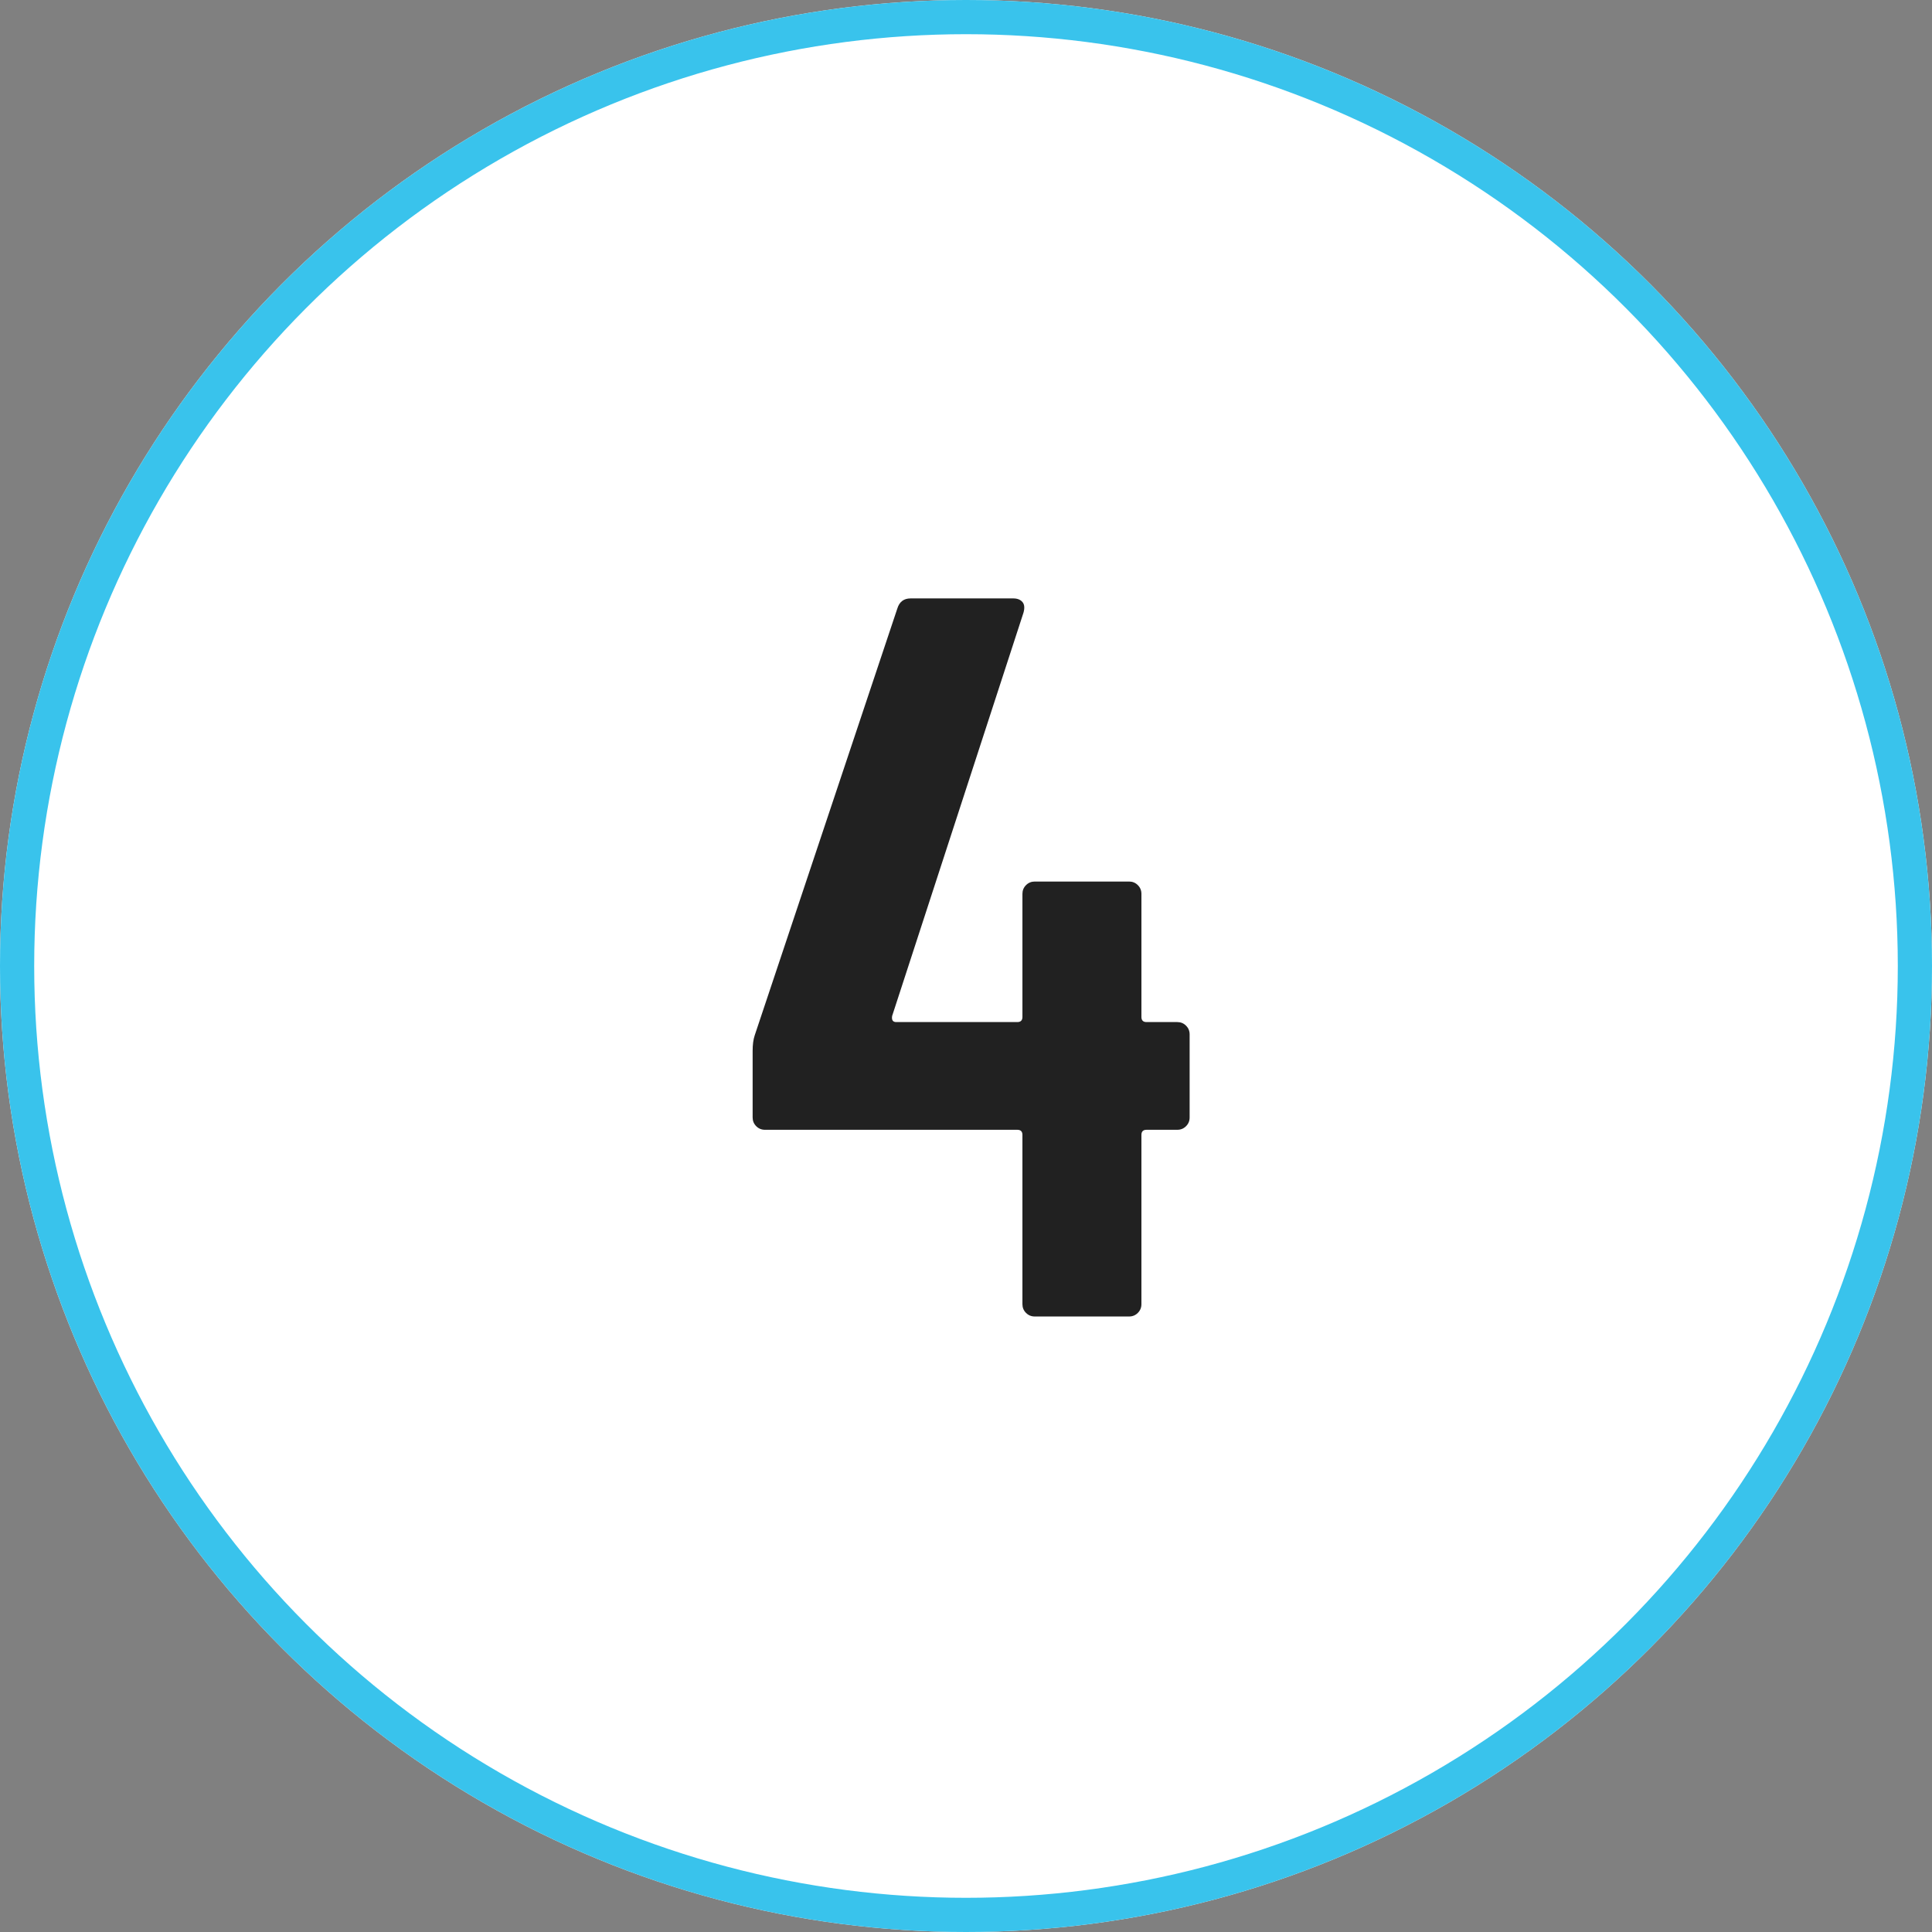
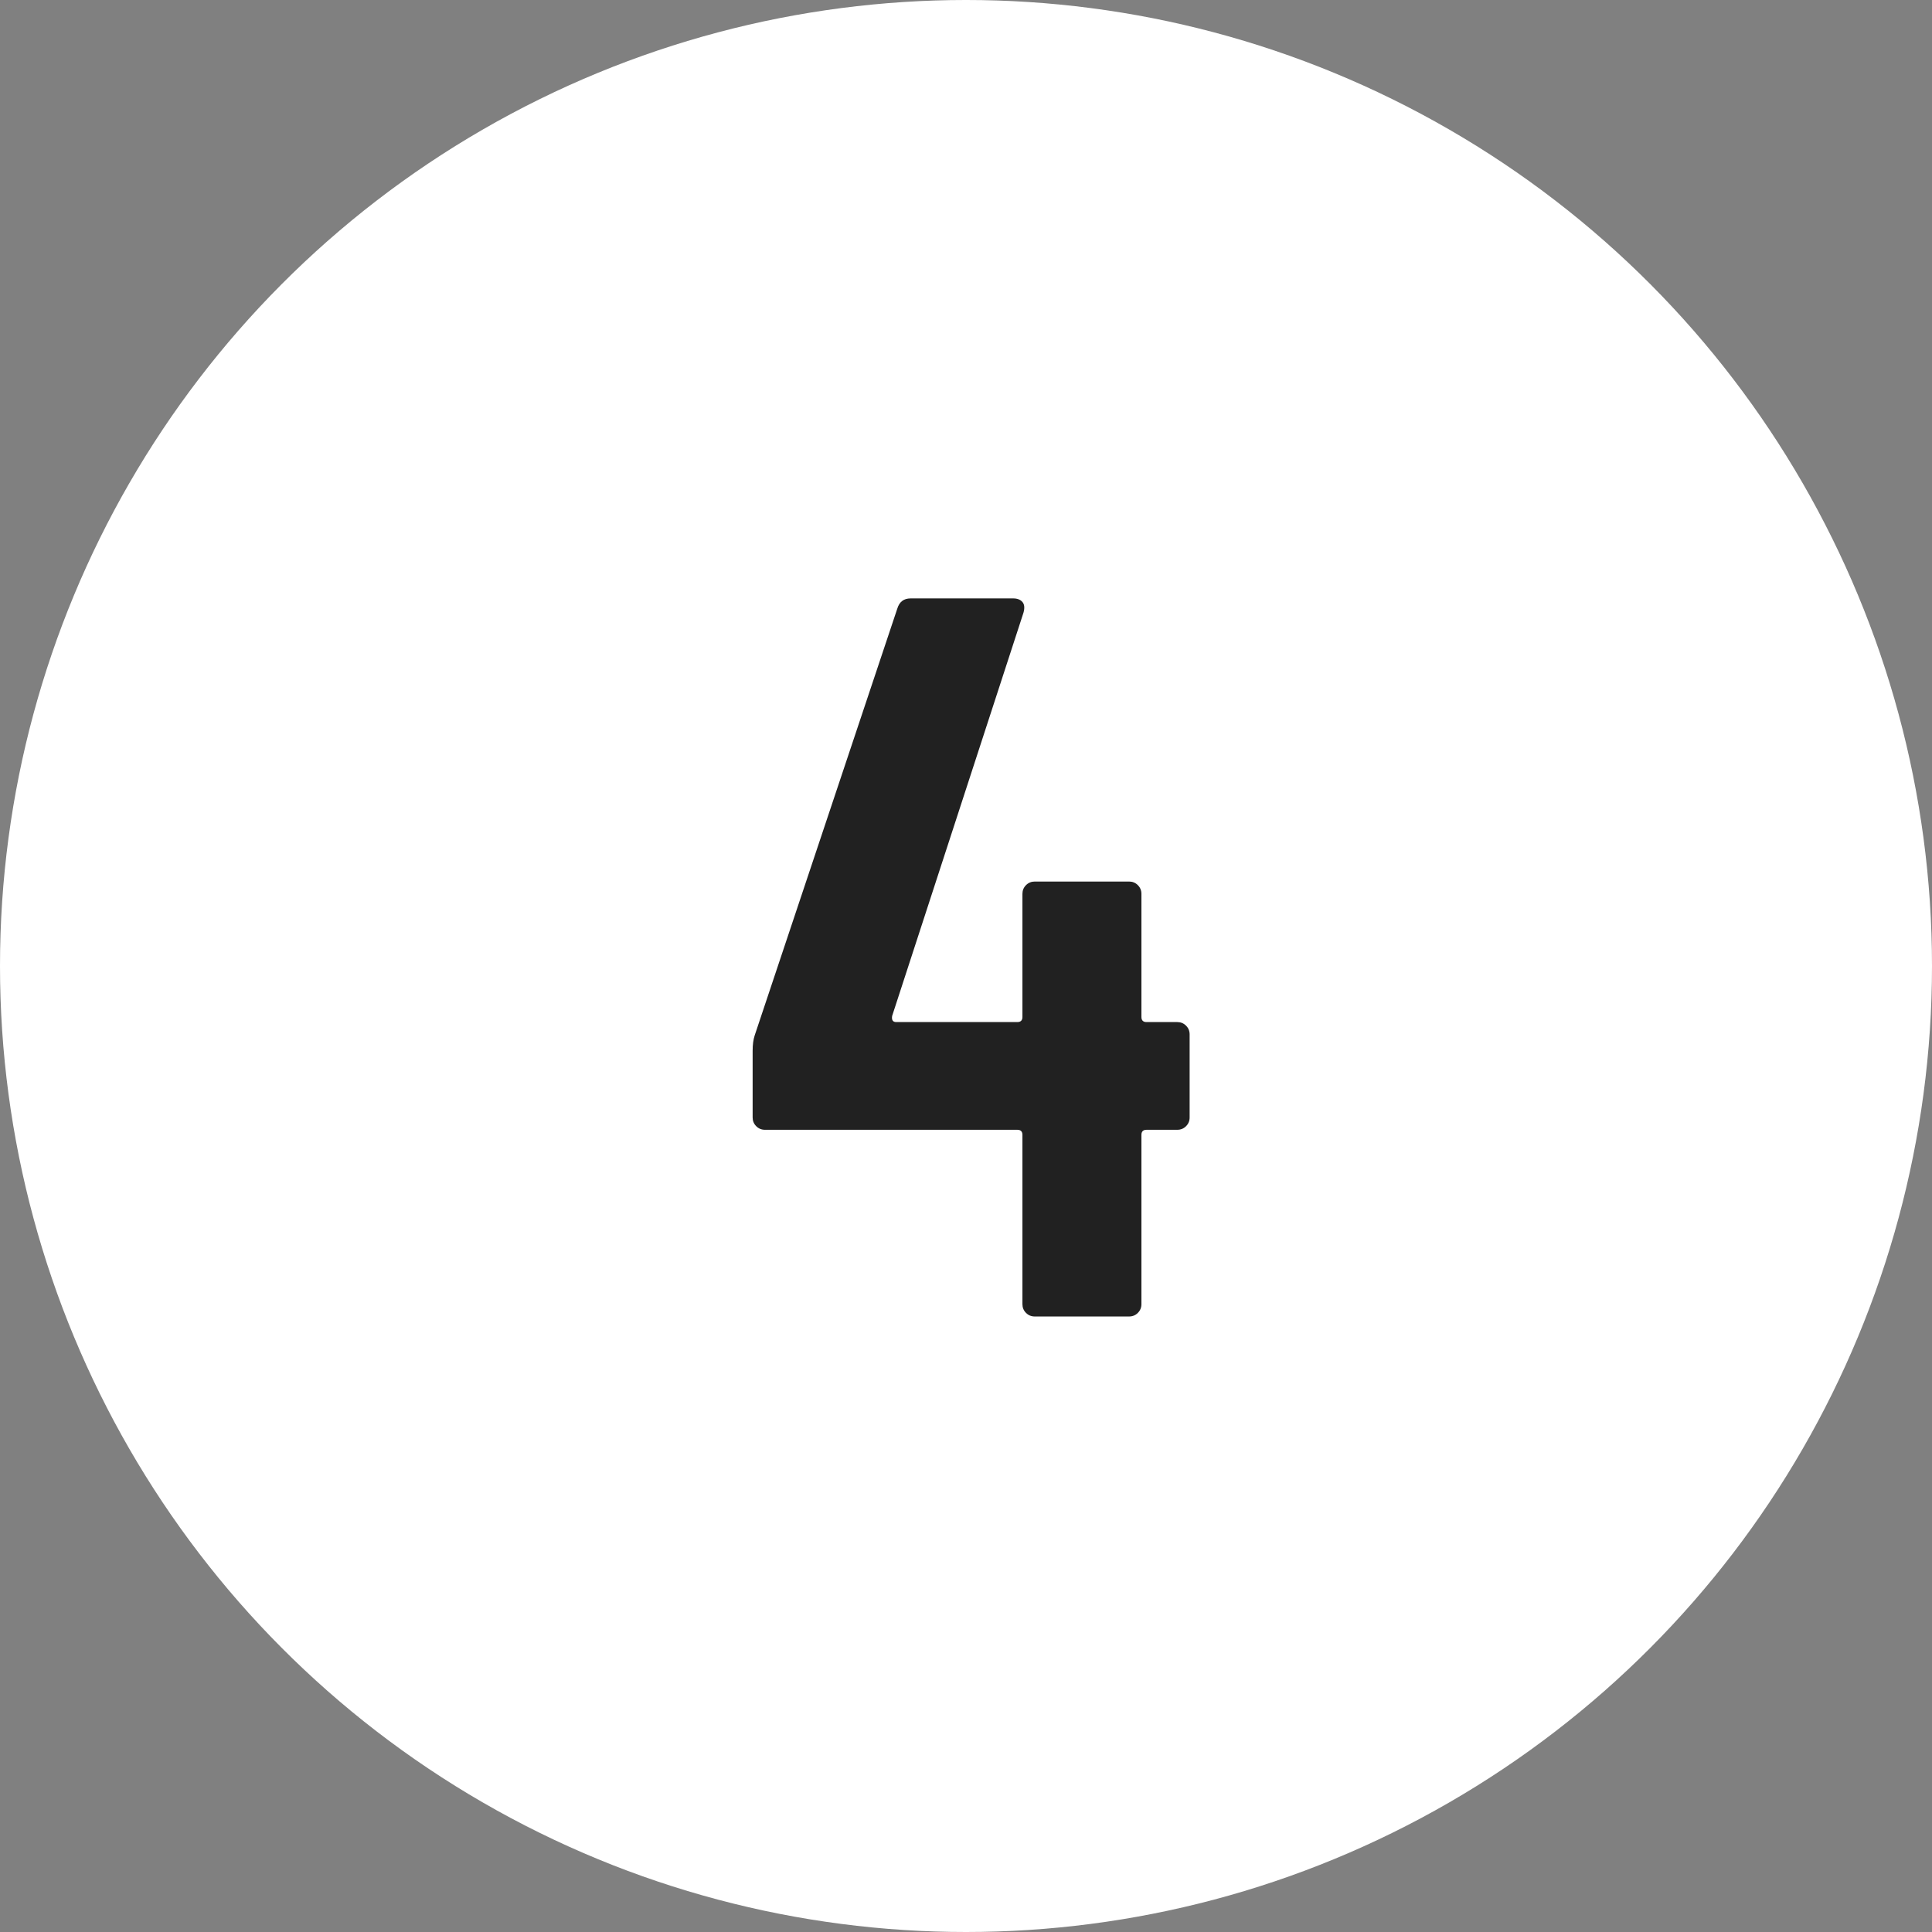
<svg xmlns="http://www.w3.org/2000/svg" id="Layer_1" viewBox="0 0 113 113">
  <rect x="0" y="0" width="113" height="113" fill="#808080" stroke="none" />
  <g id="icon_num4">
    <g id="Ellipse_37">
      <circle cx="56.5" cy="56.5" r="56.5" fill="#fff" />
-       <circle cx="56.5" cy="56.5" r="55.5" fill="none" stroke="#39c3ec" stroke-width="2" />
    </g>
    <g id="_4" isolation="isolate">
      <g isolation="isolate">
        <path d="M69.37,59.99c.14.14.21.31.21.51v4.86c0,.2-.07.37-.21.51s-.31.21-.51.21h-1.8c-.2,0-.3.1-.3.3v9.9c0,.2-.07.37-.21.51s-.31.21-.51.21h-5.52c-.2,0-.37-.07-.51-.21-.14-.14-.21-.31-.21-.51v-9.9c0-.2-.1-.3-.3-.3h-14.76c-.2,0-.37-.07-.51-.21-.14-.14-.21-.31-.21-.51v-3.9c0-.36.04-.66.12-.9l8.34-24.96c.12-.4.38-.6.78-.6h6c.24,0,.42.07.54.21.12.14.14.35.06.63l-7.68,23.58c-.04.24.04.36.24.36h7.08c.2,0,.3-.1.3-.3v-7.2c0-.2.07-.37.21-.51.14-.14.31-.21.51-.21h5.52c.2,0,.37.07.51.21.14.14.21.31.21.51v7.2c0,.2.1.3.3.3h1.8c.2,0,.37.07.51.21Z" fill="#212121" />
      </g>
    </g>
  </g>
</svg>